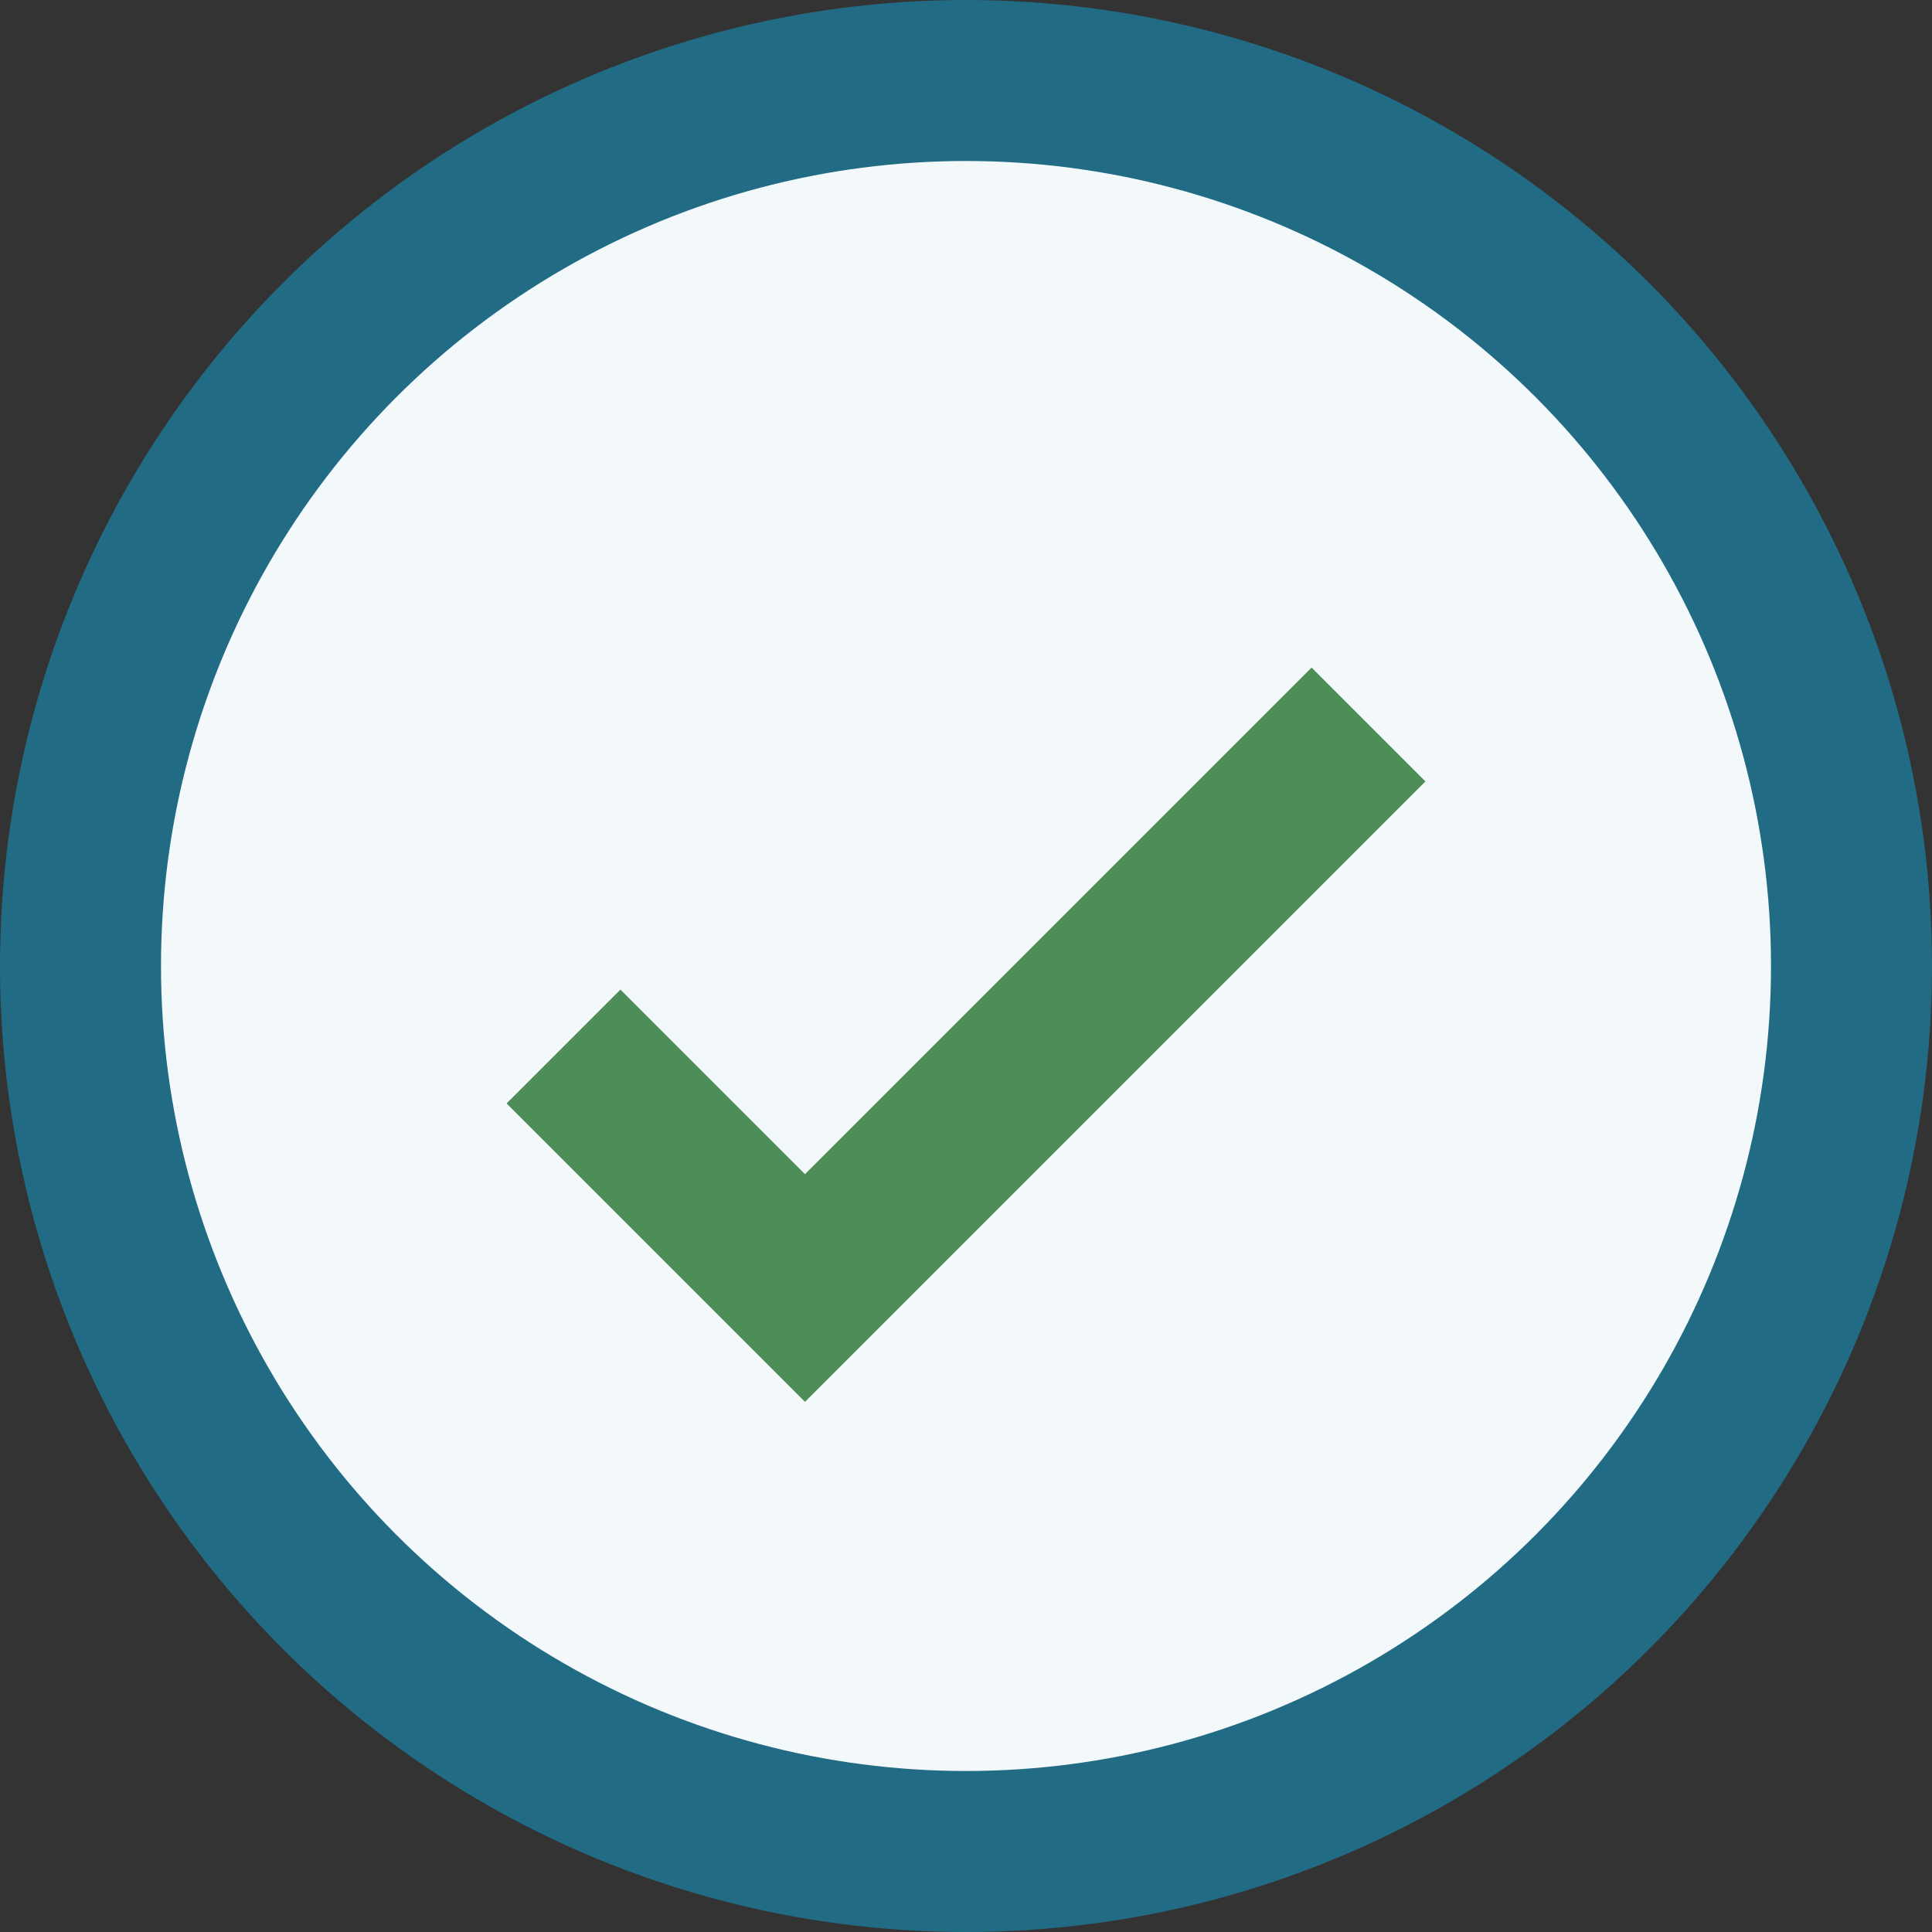
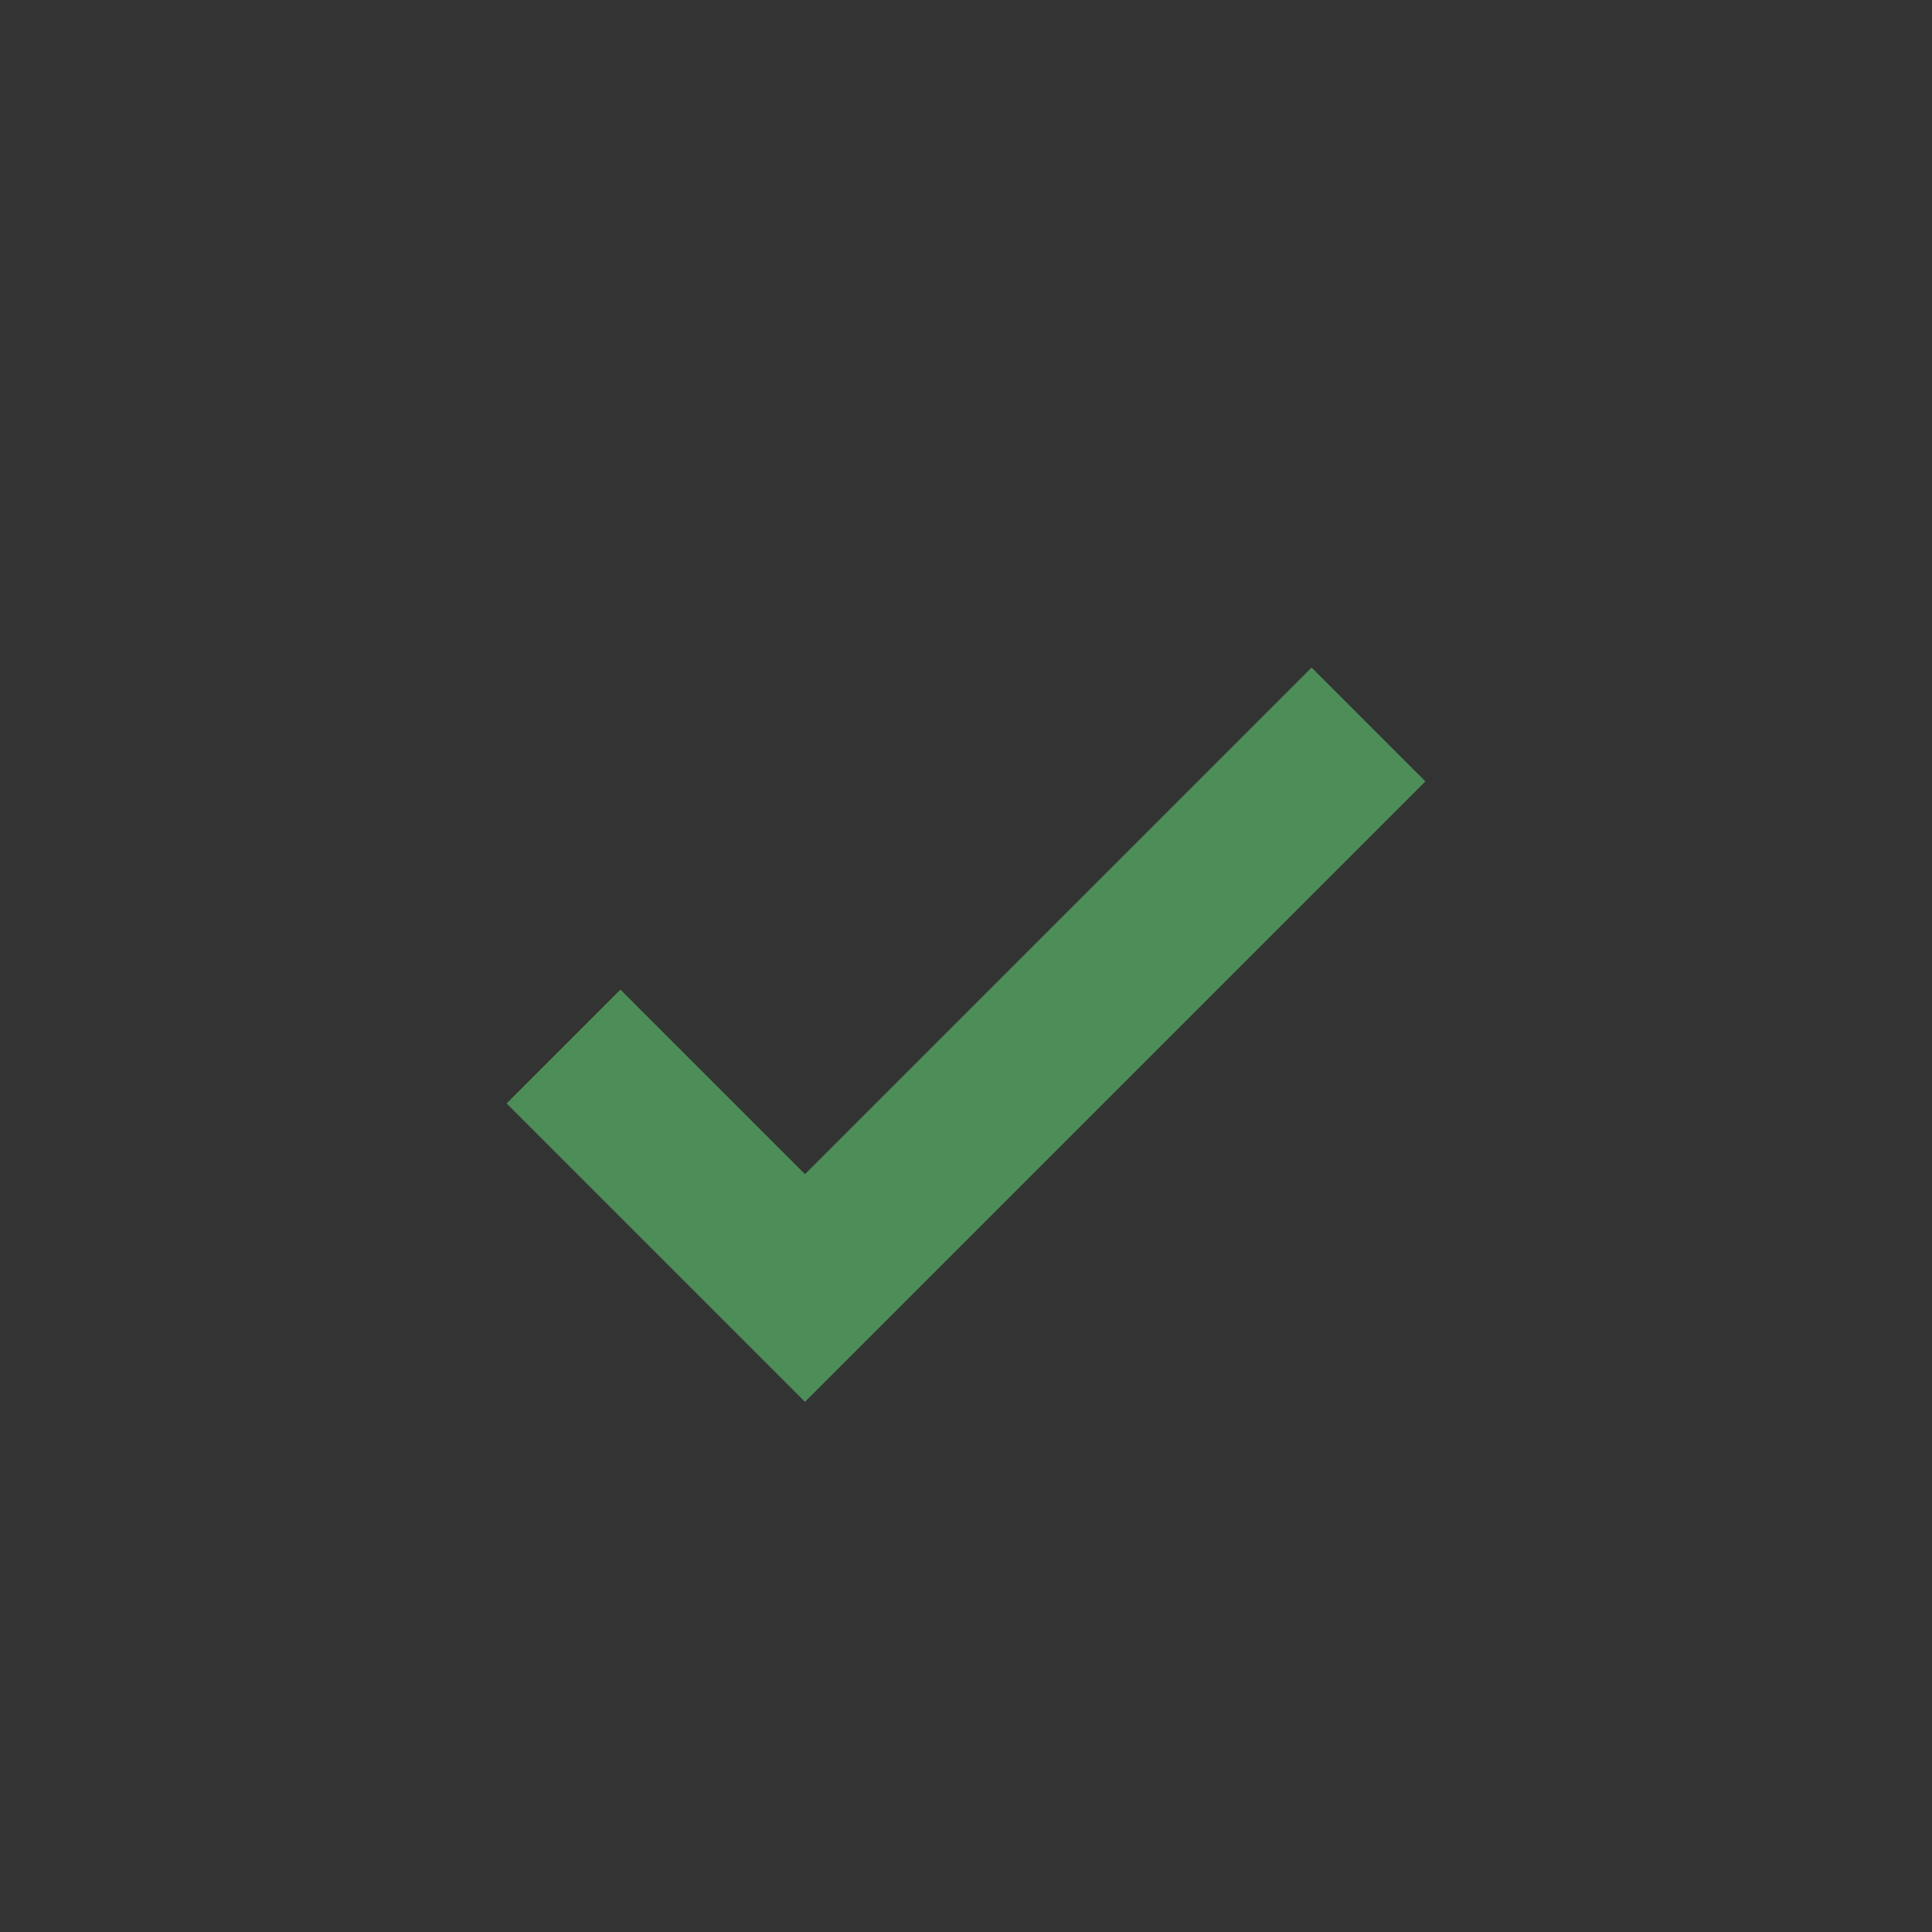
<svg xmlns="http://www.w3.org/2000/svg" width="24" height="24" viewBox="0 0 24 24">
  <rect x="0" y="0" width="24" height="24" fill="#333333" stroke="none" />
-   <circle cx="12" cy="12" r="11" fill="#F3F9FB" stroke="#216C84" stroke-width="2" />
  <path d="M7 13l3 3 7-7" stroke="#4D8D57" stroke-width="2" fill="none" />
</svg>